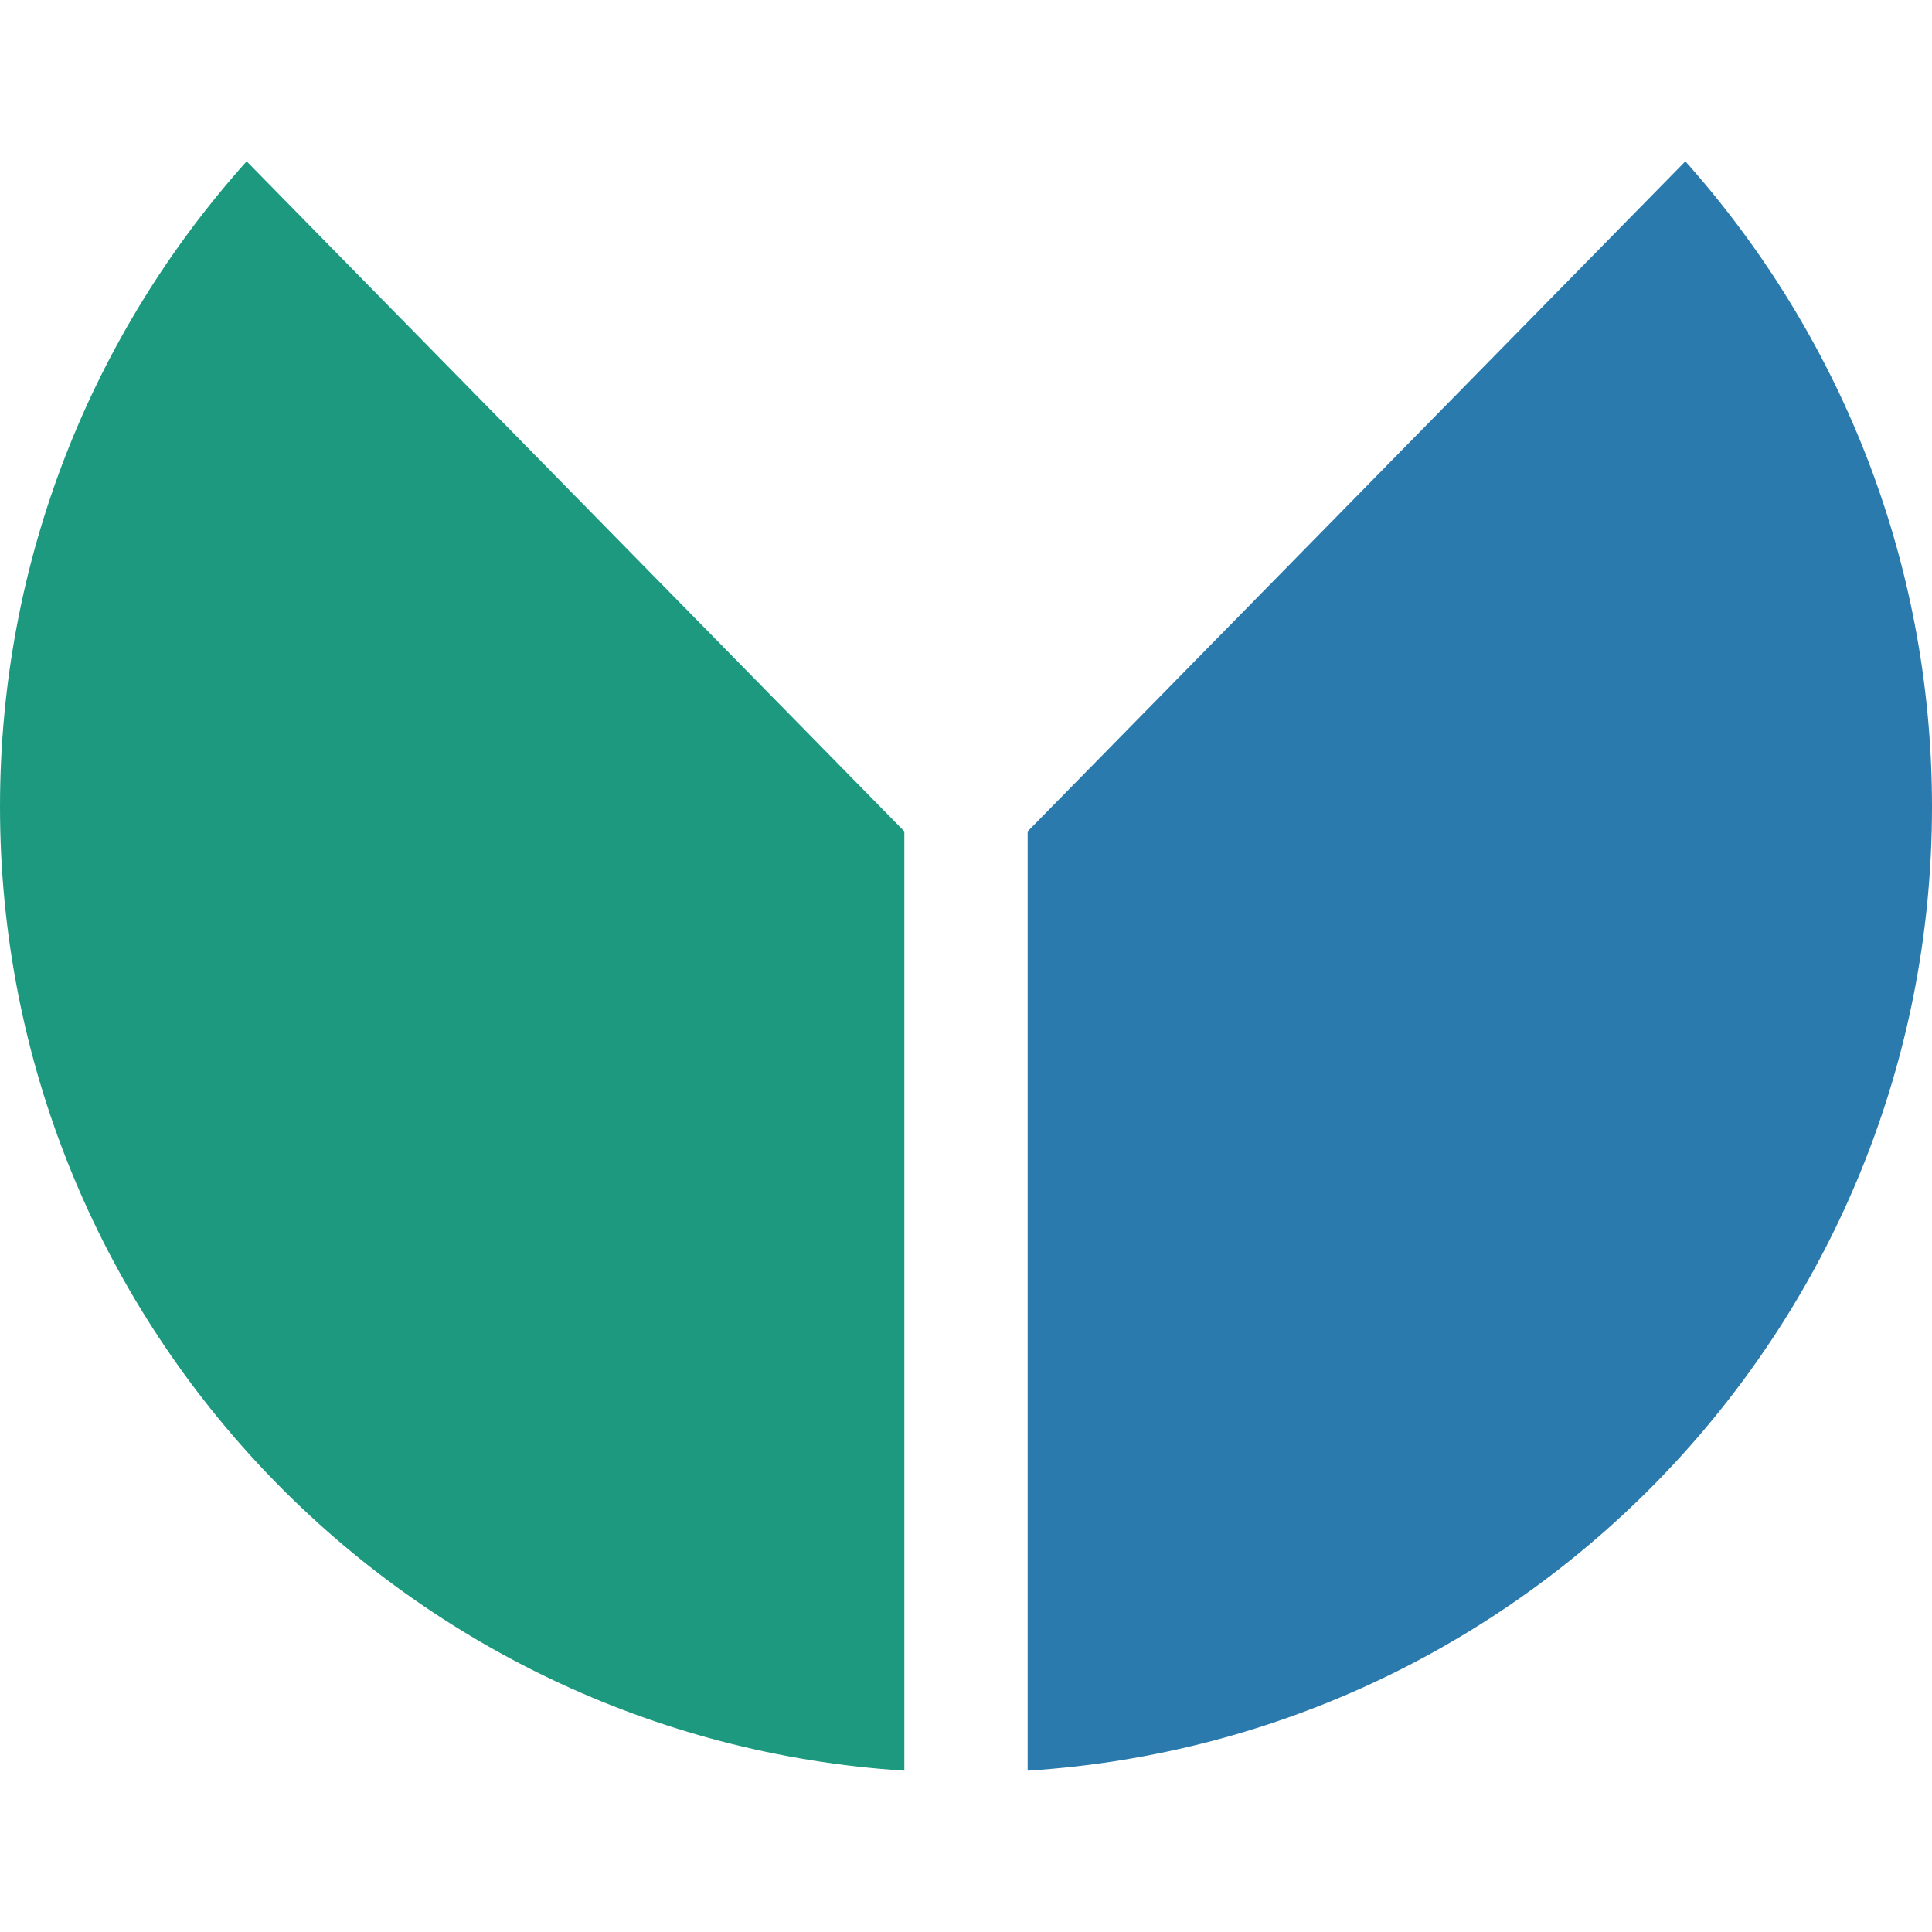
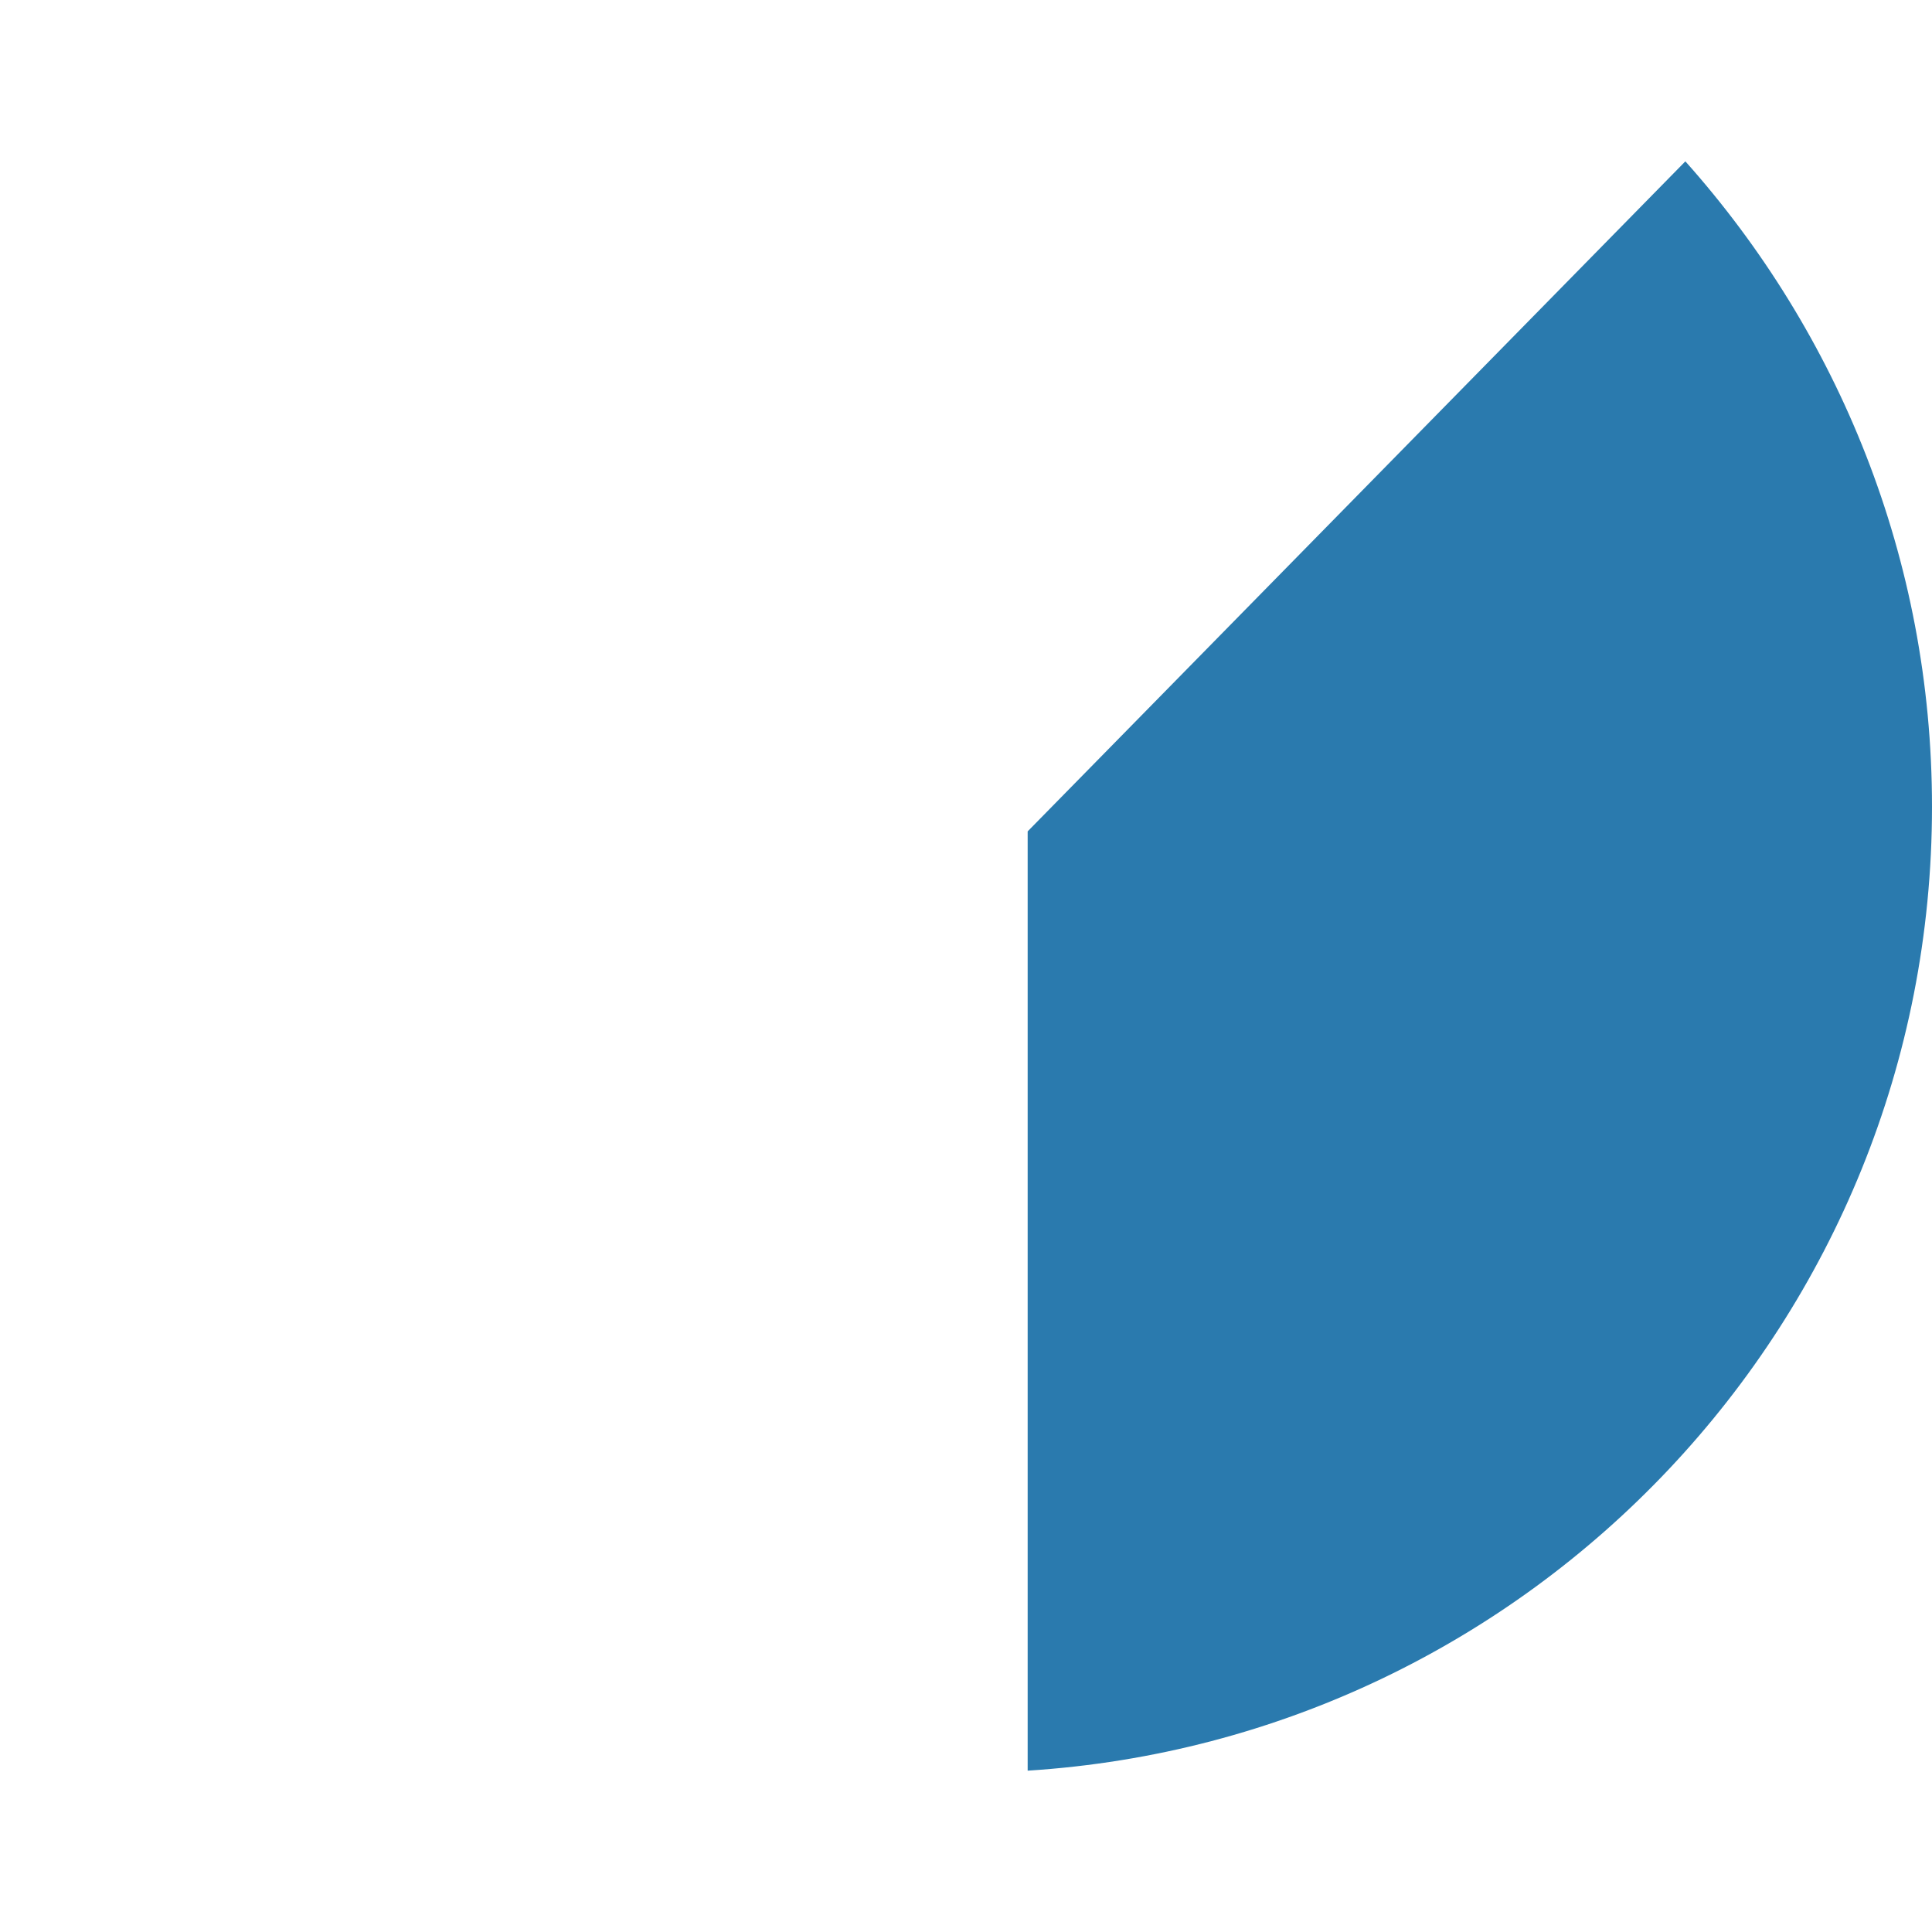
<svg xmlns="http://www.w3.org/2000/svg" width="20" height="20" viewBox="0 0 188 156.6">
-   <path fill="#1D9980" d="M24,0C9.1,16.6,0,38.6,0,62.8c0,49.9,38.9,90.7,88,93.8V65.2L24,0z" />
  <path fill="#2A7AAE" d="M100,65.2v91.4c49.1-3.1,88-43.9,88-93.8c0-24.1-9.1-46.1-24-62.8L100,65.2z" />
</svg>